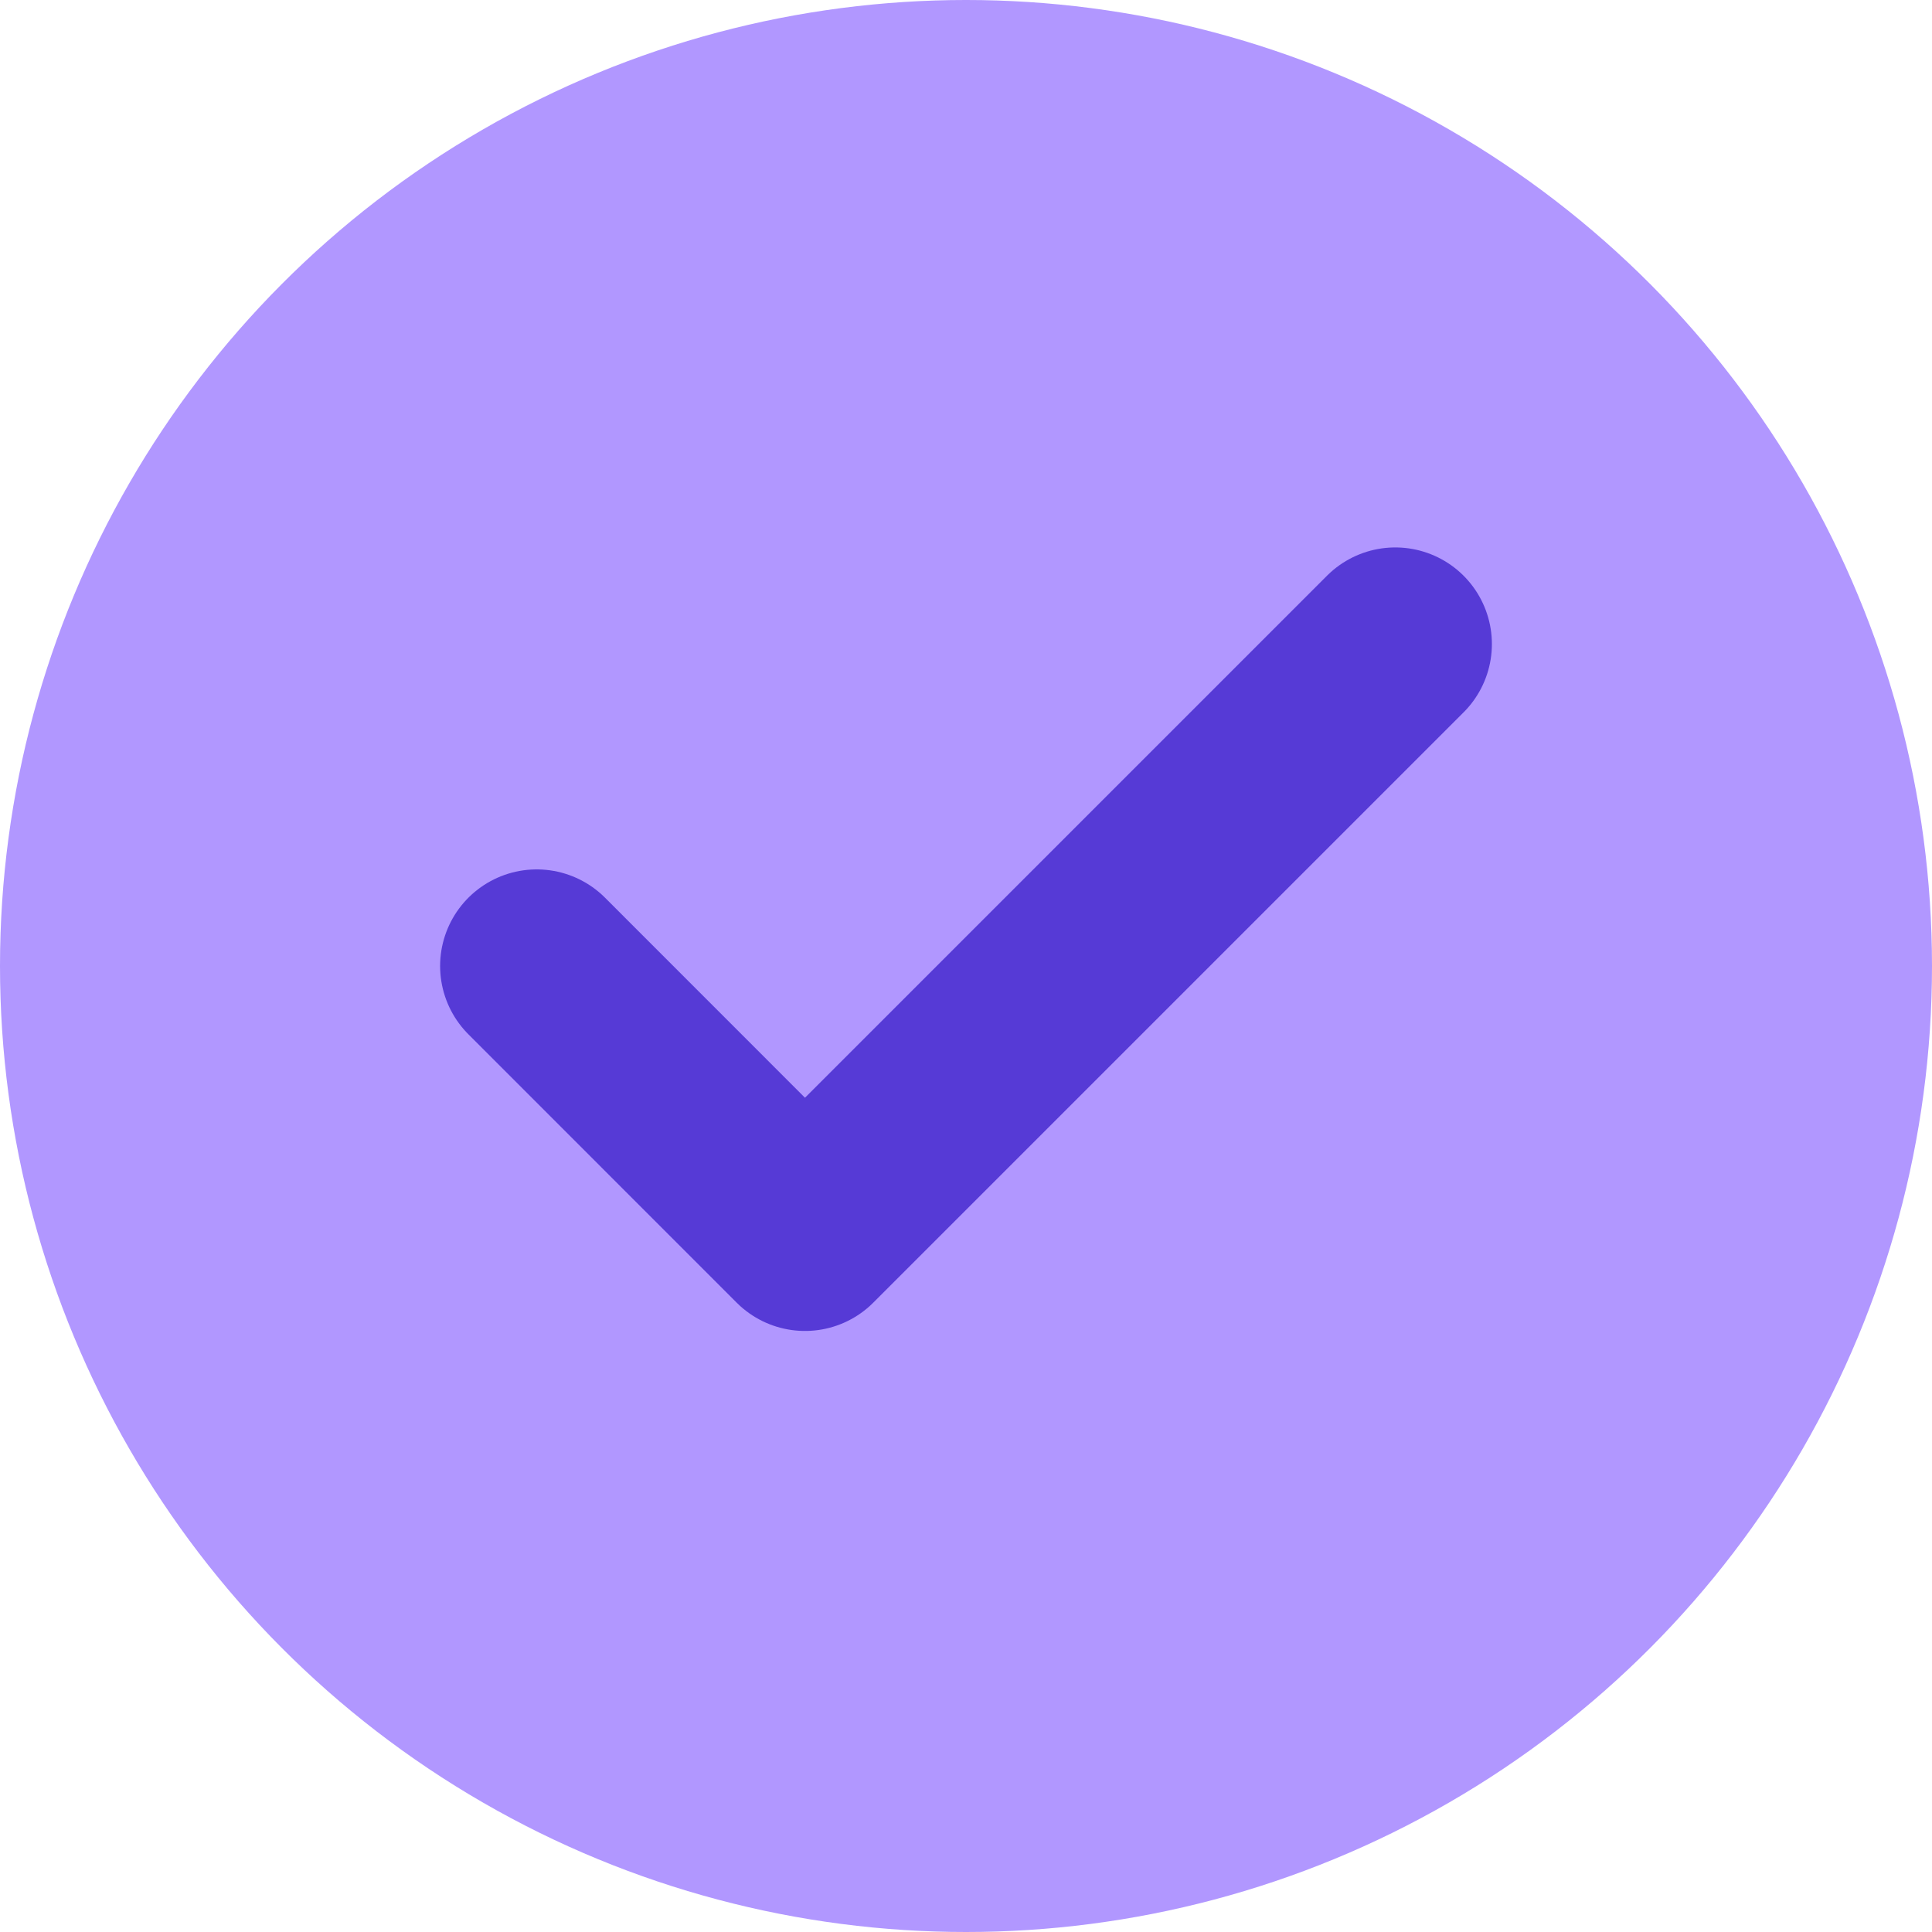
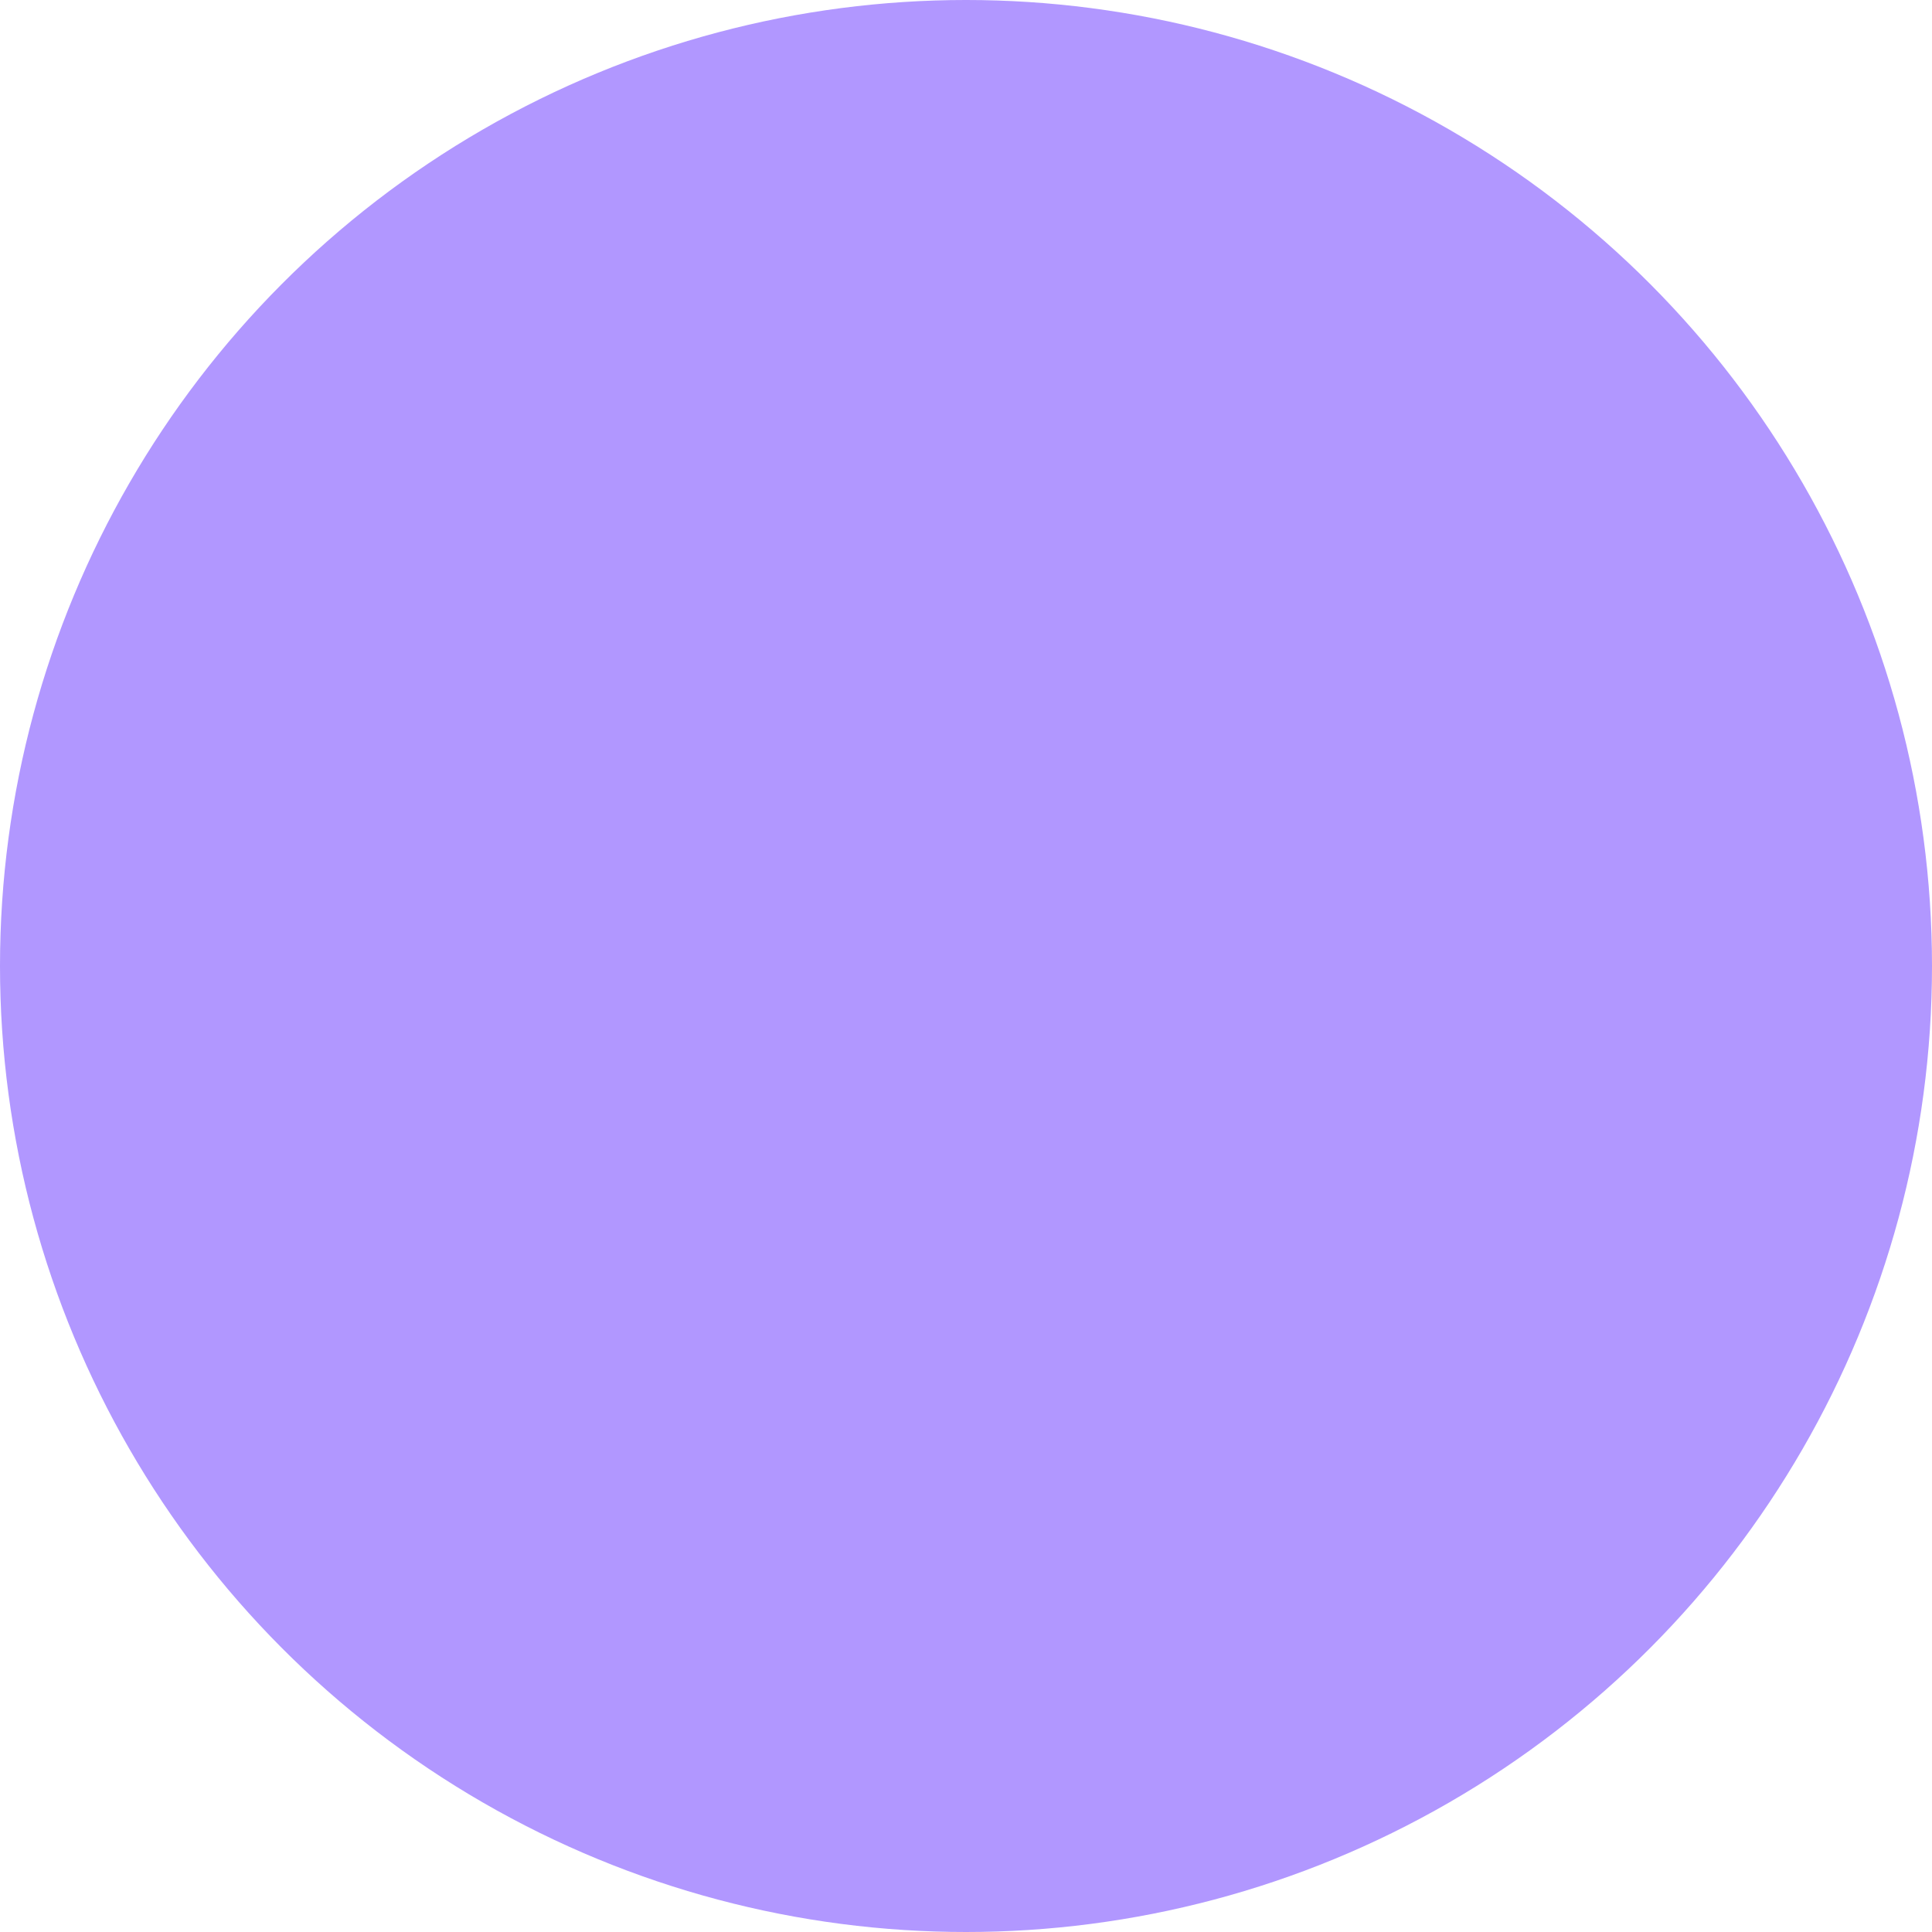
<svg xmlns="http://www.w3.org/2000/svg" width="20" height="20" viewBox="0 0 20 20" fill="none">
  <circle cx="10" cy="10" r="10" fill="#B197FF" />
-   <path d="M14.444 6.667L8.333 12.778L5.556 10" stroke="#563AD6" stroke-width="2" stroke-linecap="round" stroke-linejoin="round" />
</svg>